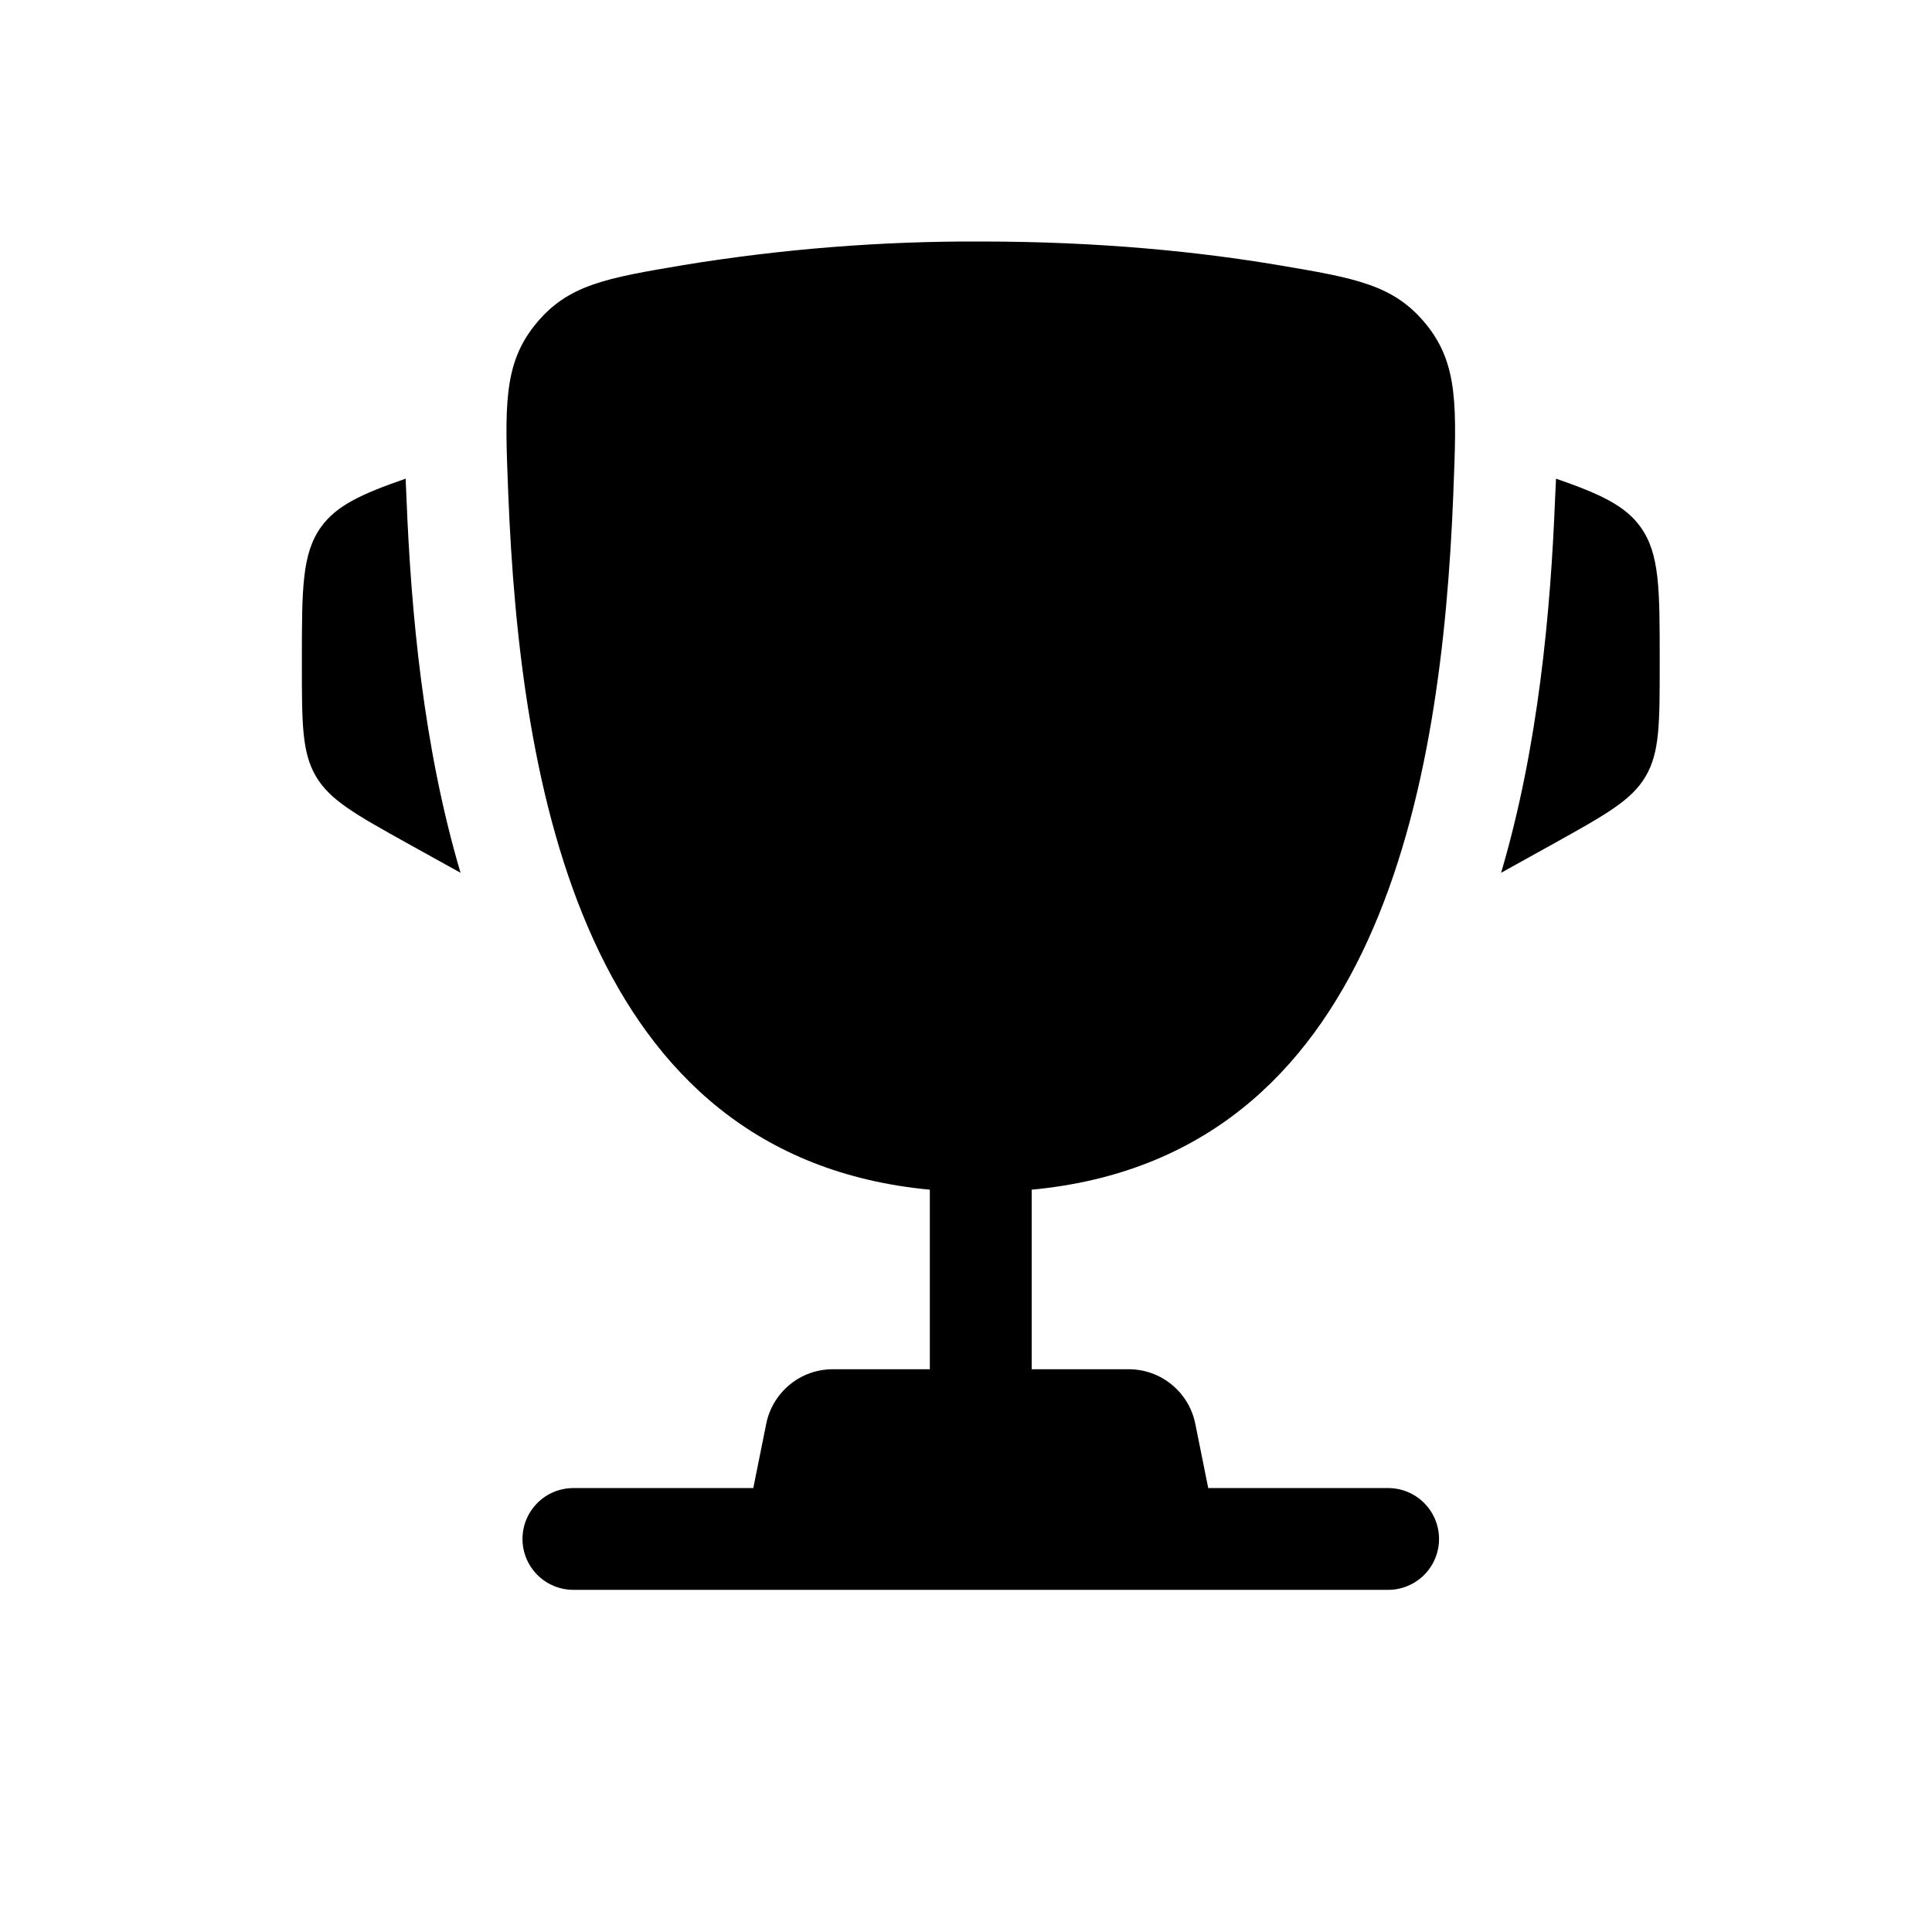
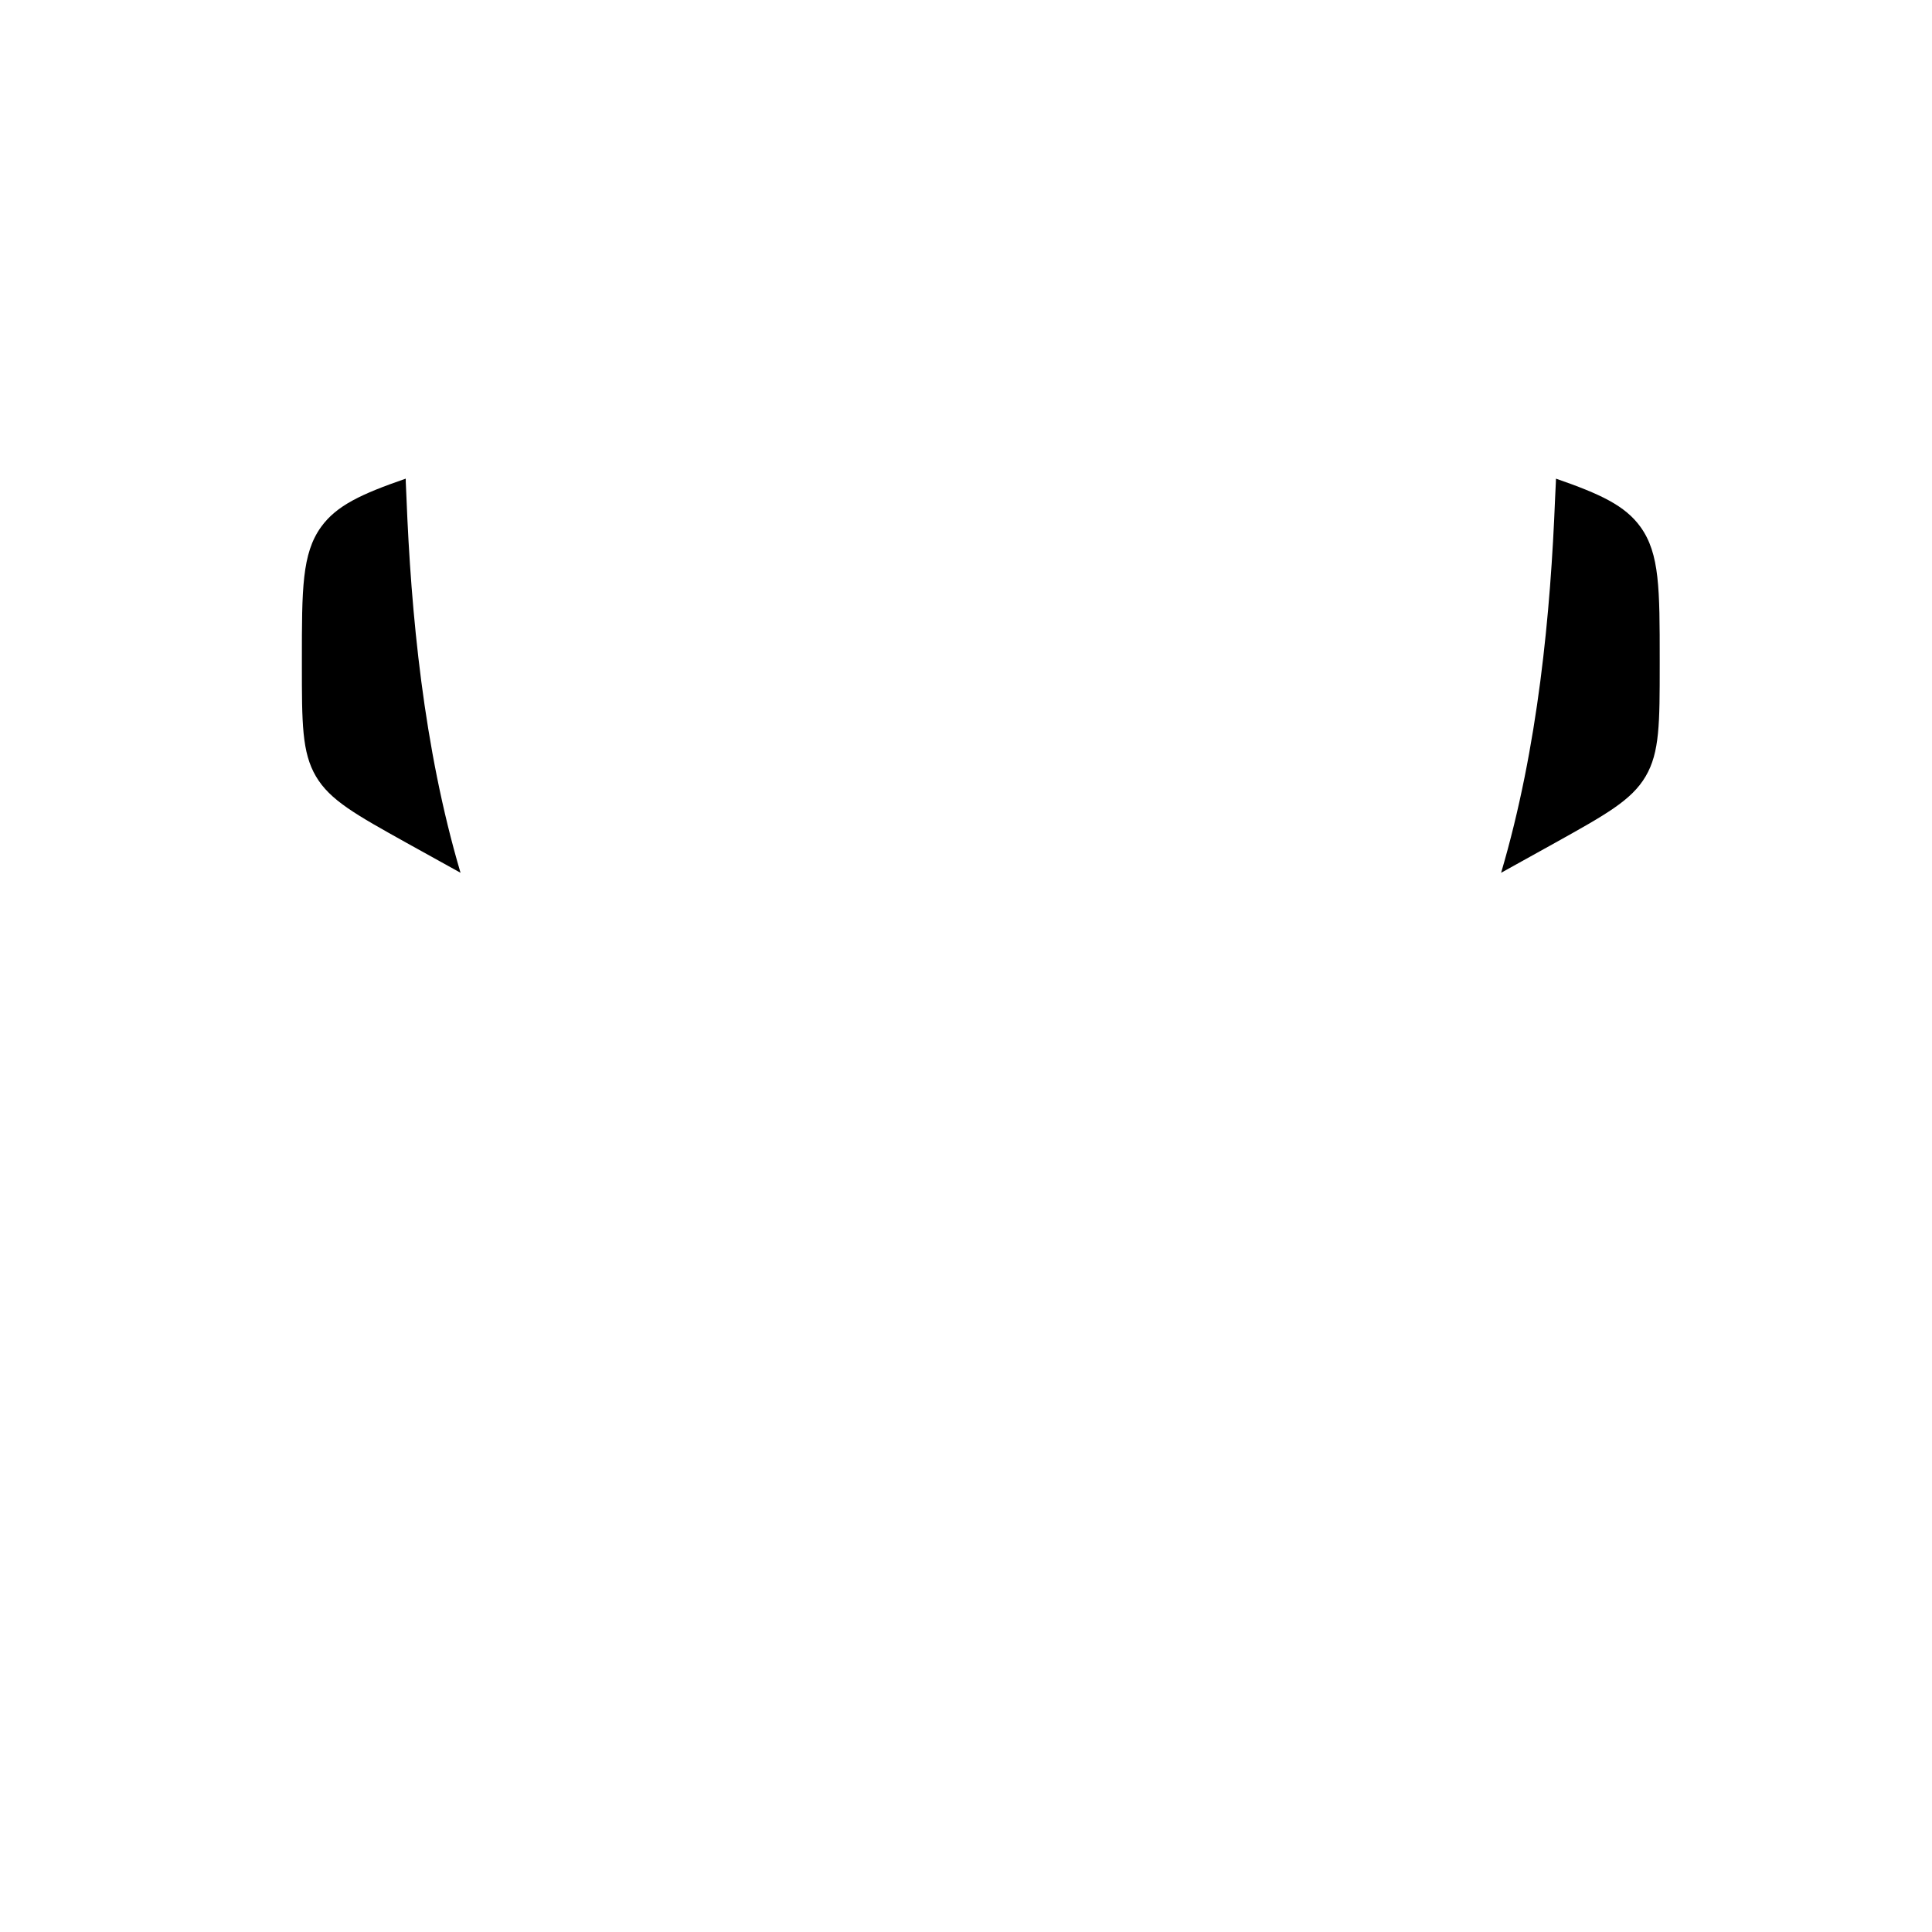
<svg xmlns="http://www.w3.org/2000/svg" width="32" height="32" viewBox="0 0 32 32" fill="none">
  <path d="M27.49 10.929V11.011C27.49 11.979 27.49 12.463 27.257 12.859C27.024 13.255 26.6 13.49 25.755 13.961L24.863 14.456C25.477 12.378 25.683 10.145 25.758 8.235L25.77 7.987L25.772 7.928C26.504 8.182 26.915 8.372 27.172 8.728C27.49 9.17 27.49 9.757 27.49 10.929ZM5 10.929V11.011C5 11.979 5 12.463 5.233 12.859C5.466 13.255 5.89 13.49 6.735 13.961L7.628 14.456C7.013 12.378 6.807 10.145 6.732 8.235L6.721 7.987L6.72 7.928C5.986 8.182 5.575 8.372 5.318 8.728C5 9.17 5 9.758 5 10.929Z" fill="url(#paint0_linear_782_13132)" style="" />
-   <path d="M21.166 4.39C19.902 4.177 18.251 4 16.244 4C14.596 3.993 12.95 4.124 11.323 4.39C10.042 4.606 9.402 4.714 8.868 5.373C8.333 6.031 8.361 6.744 8.418 8.168C8.611 13.057 9.666 19.165 15.401 19.705V22.679H13.793C13.533 22.679 13.281 22.769 13.081 22.934C12.88 23.099 12.742 23.328 12.691 23.583L12.477 24.647H9.498C9.274 24.647 9.059 24.735 8.901 24.894C8.743 25.052 8.654 25.266 8.654 25.49C8.654 25.714 8.743 25.928 8.901 26.086C9.059 26.244 9.274 26.333 9.498 26.333H22.991C23.215 26.333 23.43 26.244 23.588 26.086C23.746 25.928 23.835 25.714 23.835 25.49C23.835 25.266 23.746 25.052 23.588 24.894C23.43 24.735 23.215 24.647 22.991 24.647H20.012L19.798 23.583C19.747 23.328 19.609 23.099 19.408 22.934C19.207 22.769 18.956 22.679 18.696 22.679H17.088V19.705C22.824 19.165 23.879 13.058 24.072 8.168L24.072 8.159C24.128 6.741 24.156 6.031 23.622 5.373C23.087 4.714 22.447 4.606 21.166 4.39Z" fill="url(#paint1_linear_782_13132)" style="" />
  <defs>
    <linearGradient id="paint0_linear_782_13132" x1="16.245" y1="7.928" x2="16.245" y2="14.456" gradientUnits="userSpaceOnUse">
      <stop stop-color="#E7C05C" style="stop-color:#E7C05C;stop-color:color(display-p3 0.907 0.754 0.362);stop-opacity:1;" />
      <stop offset="1" stop-color="#F1923A" style="stop-color:#F1923A;stop-color:color(display-p3 0.947 0.572 0.226);stop-opacity:1;" />
    </linearGradient>
    <linearGradient id="paint1_linear_782_13132" x1="16.245" y1="4" x2="16.245" y2="26.333" gradientUnits="userSpaceOnUse">
      <stop stop-color="#E7C05C" style="stop-color:#E7C05C;stop-color:color(display-p3 0.907 0.754 0.362);stop-opacity:1;" />
      <stop offset="1" stop-color="#F1923A" style="stop-color:#F1923A;stop-color:color(display-p3 0.947 0.572 0.226);stop-opacity:1;" />
    </linearGradient>
  </defs>
</svg>